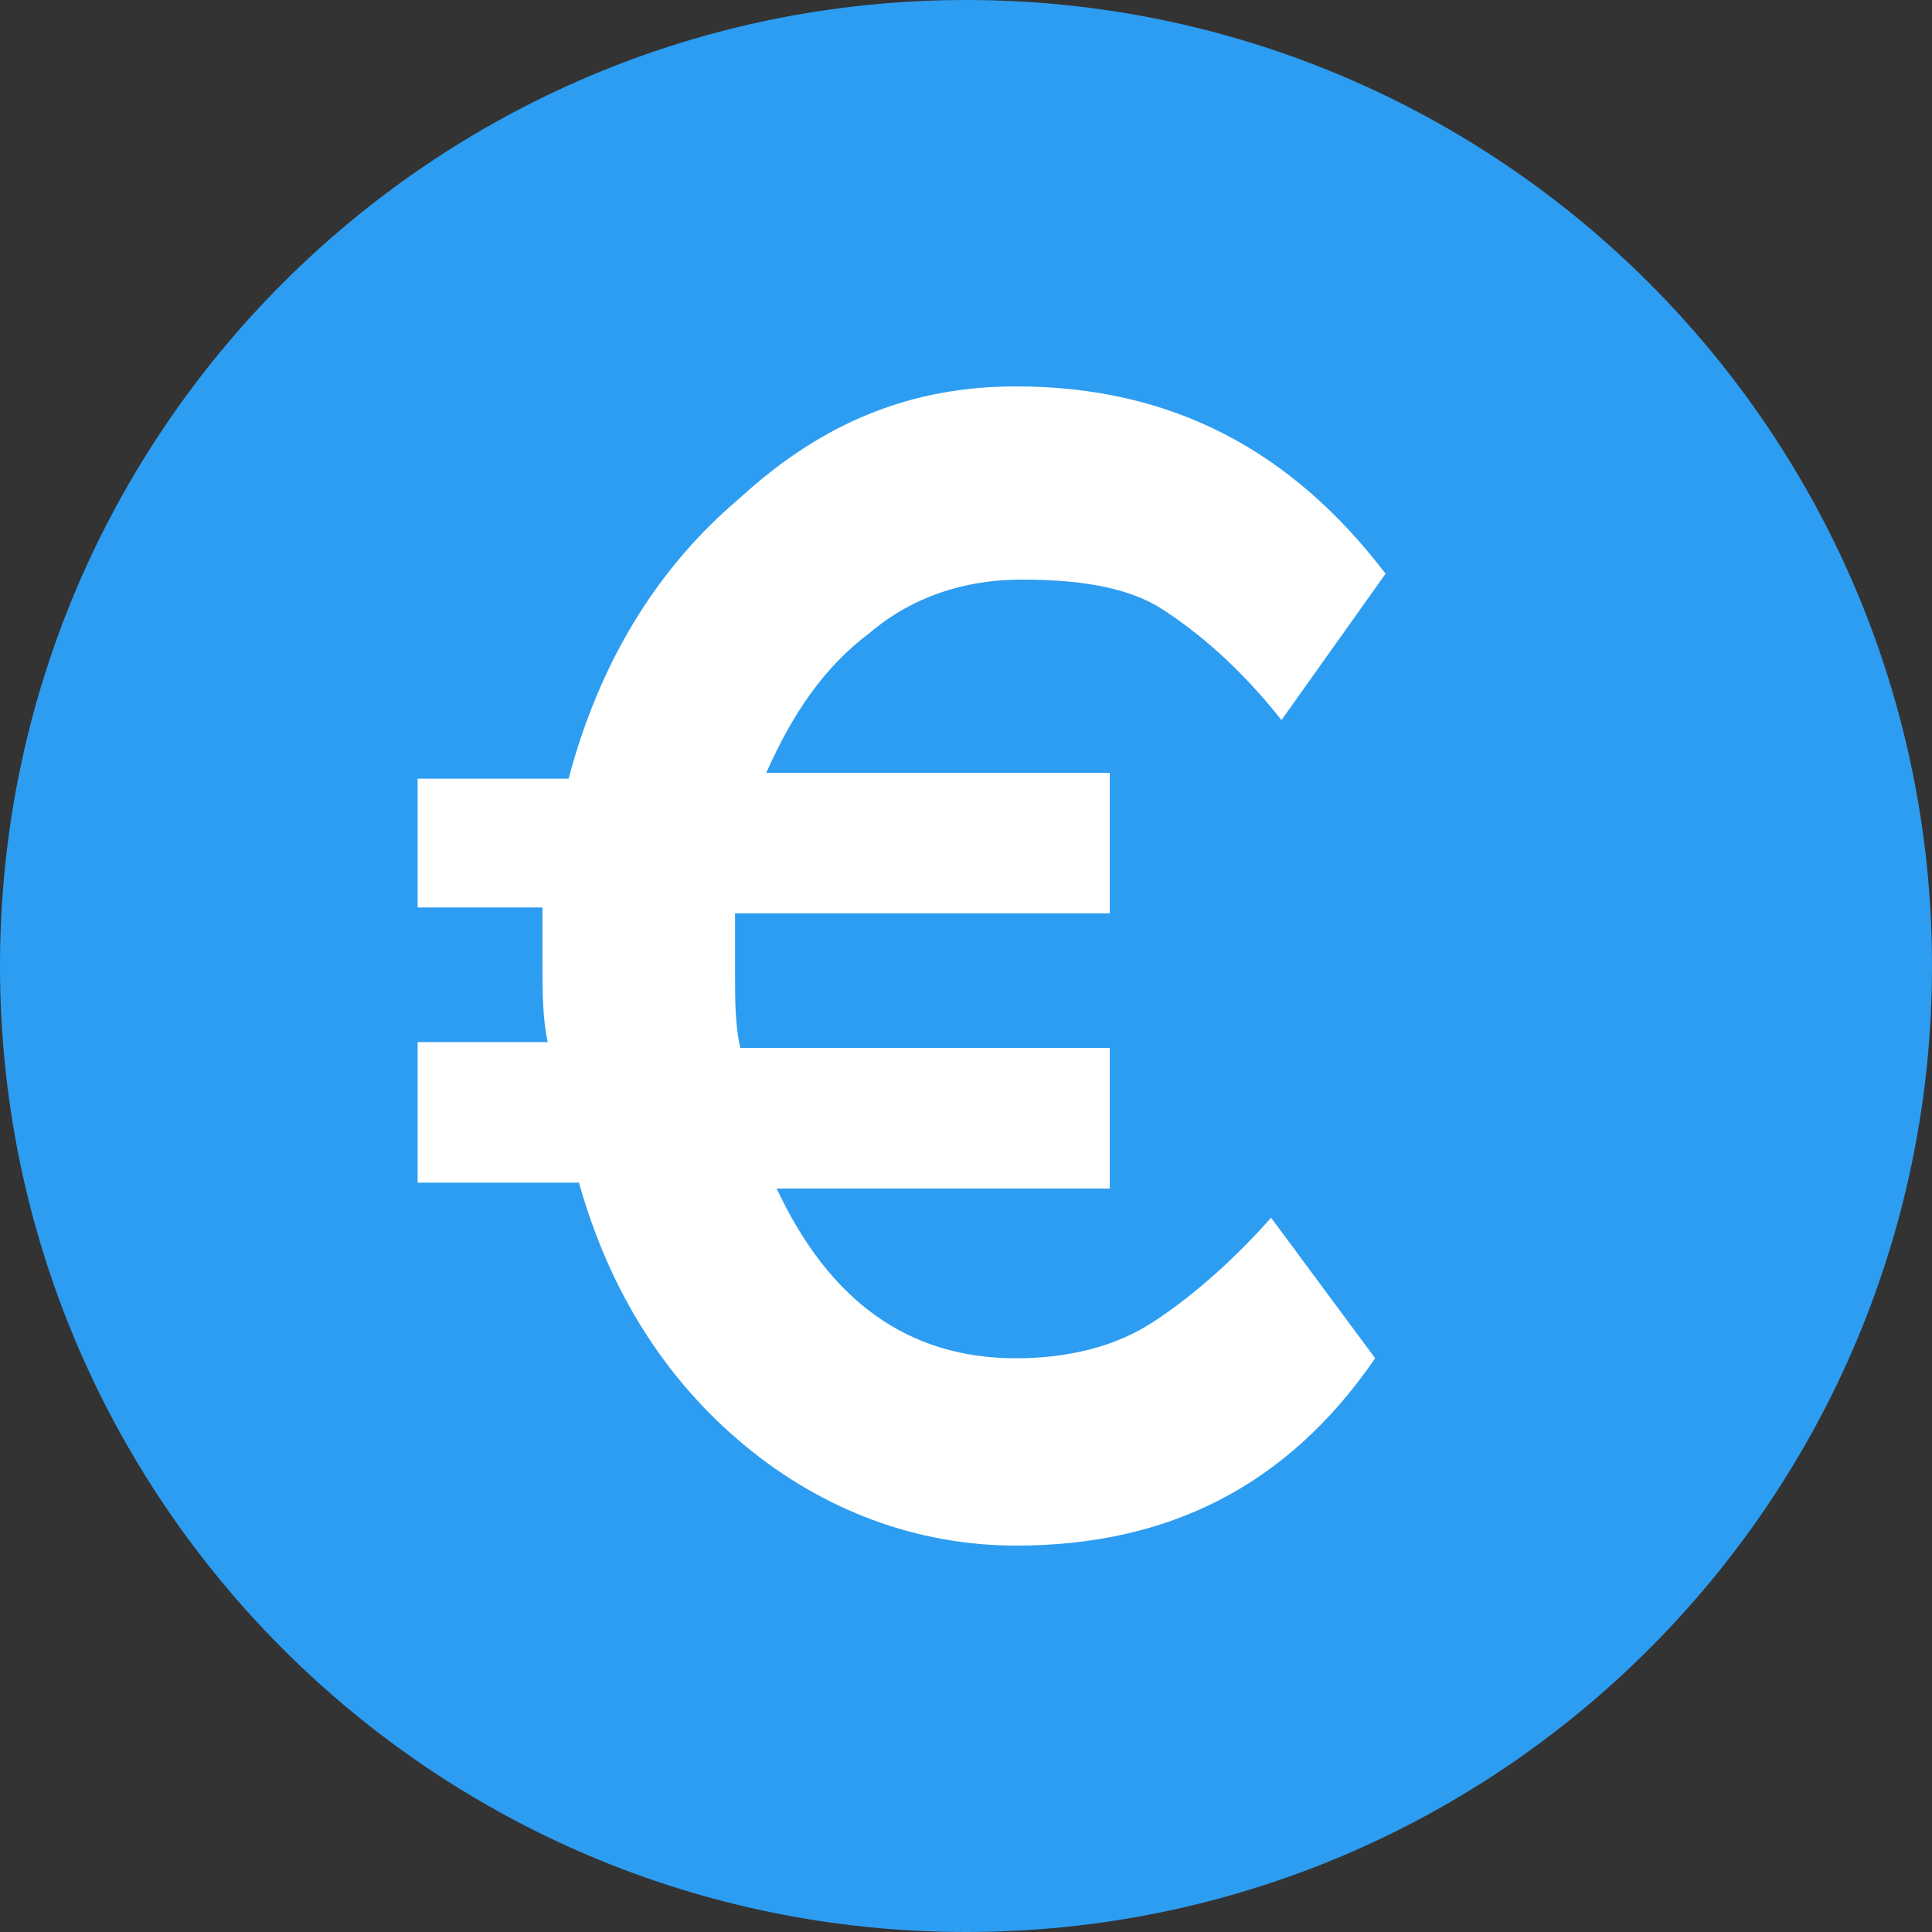
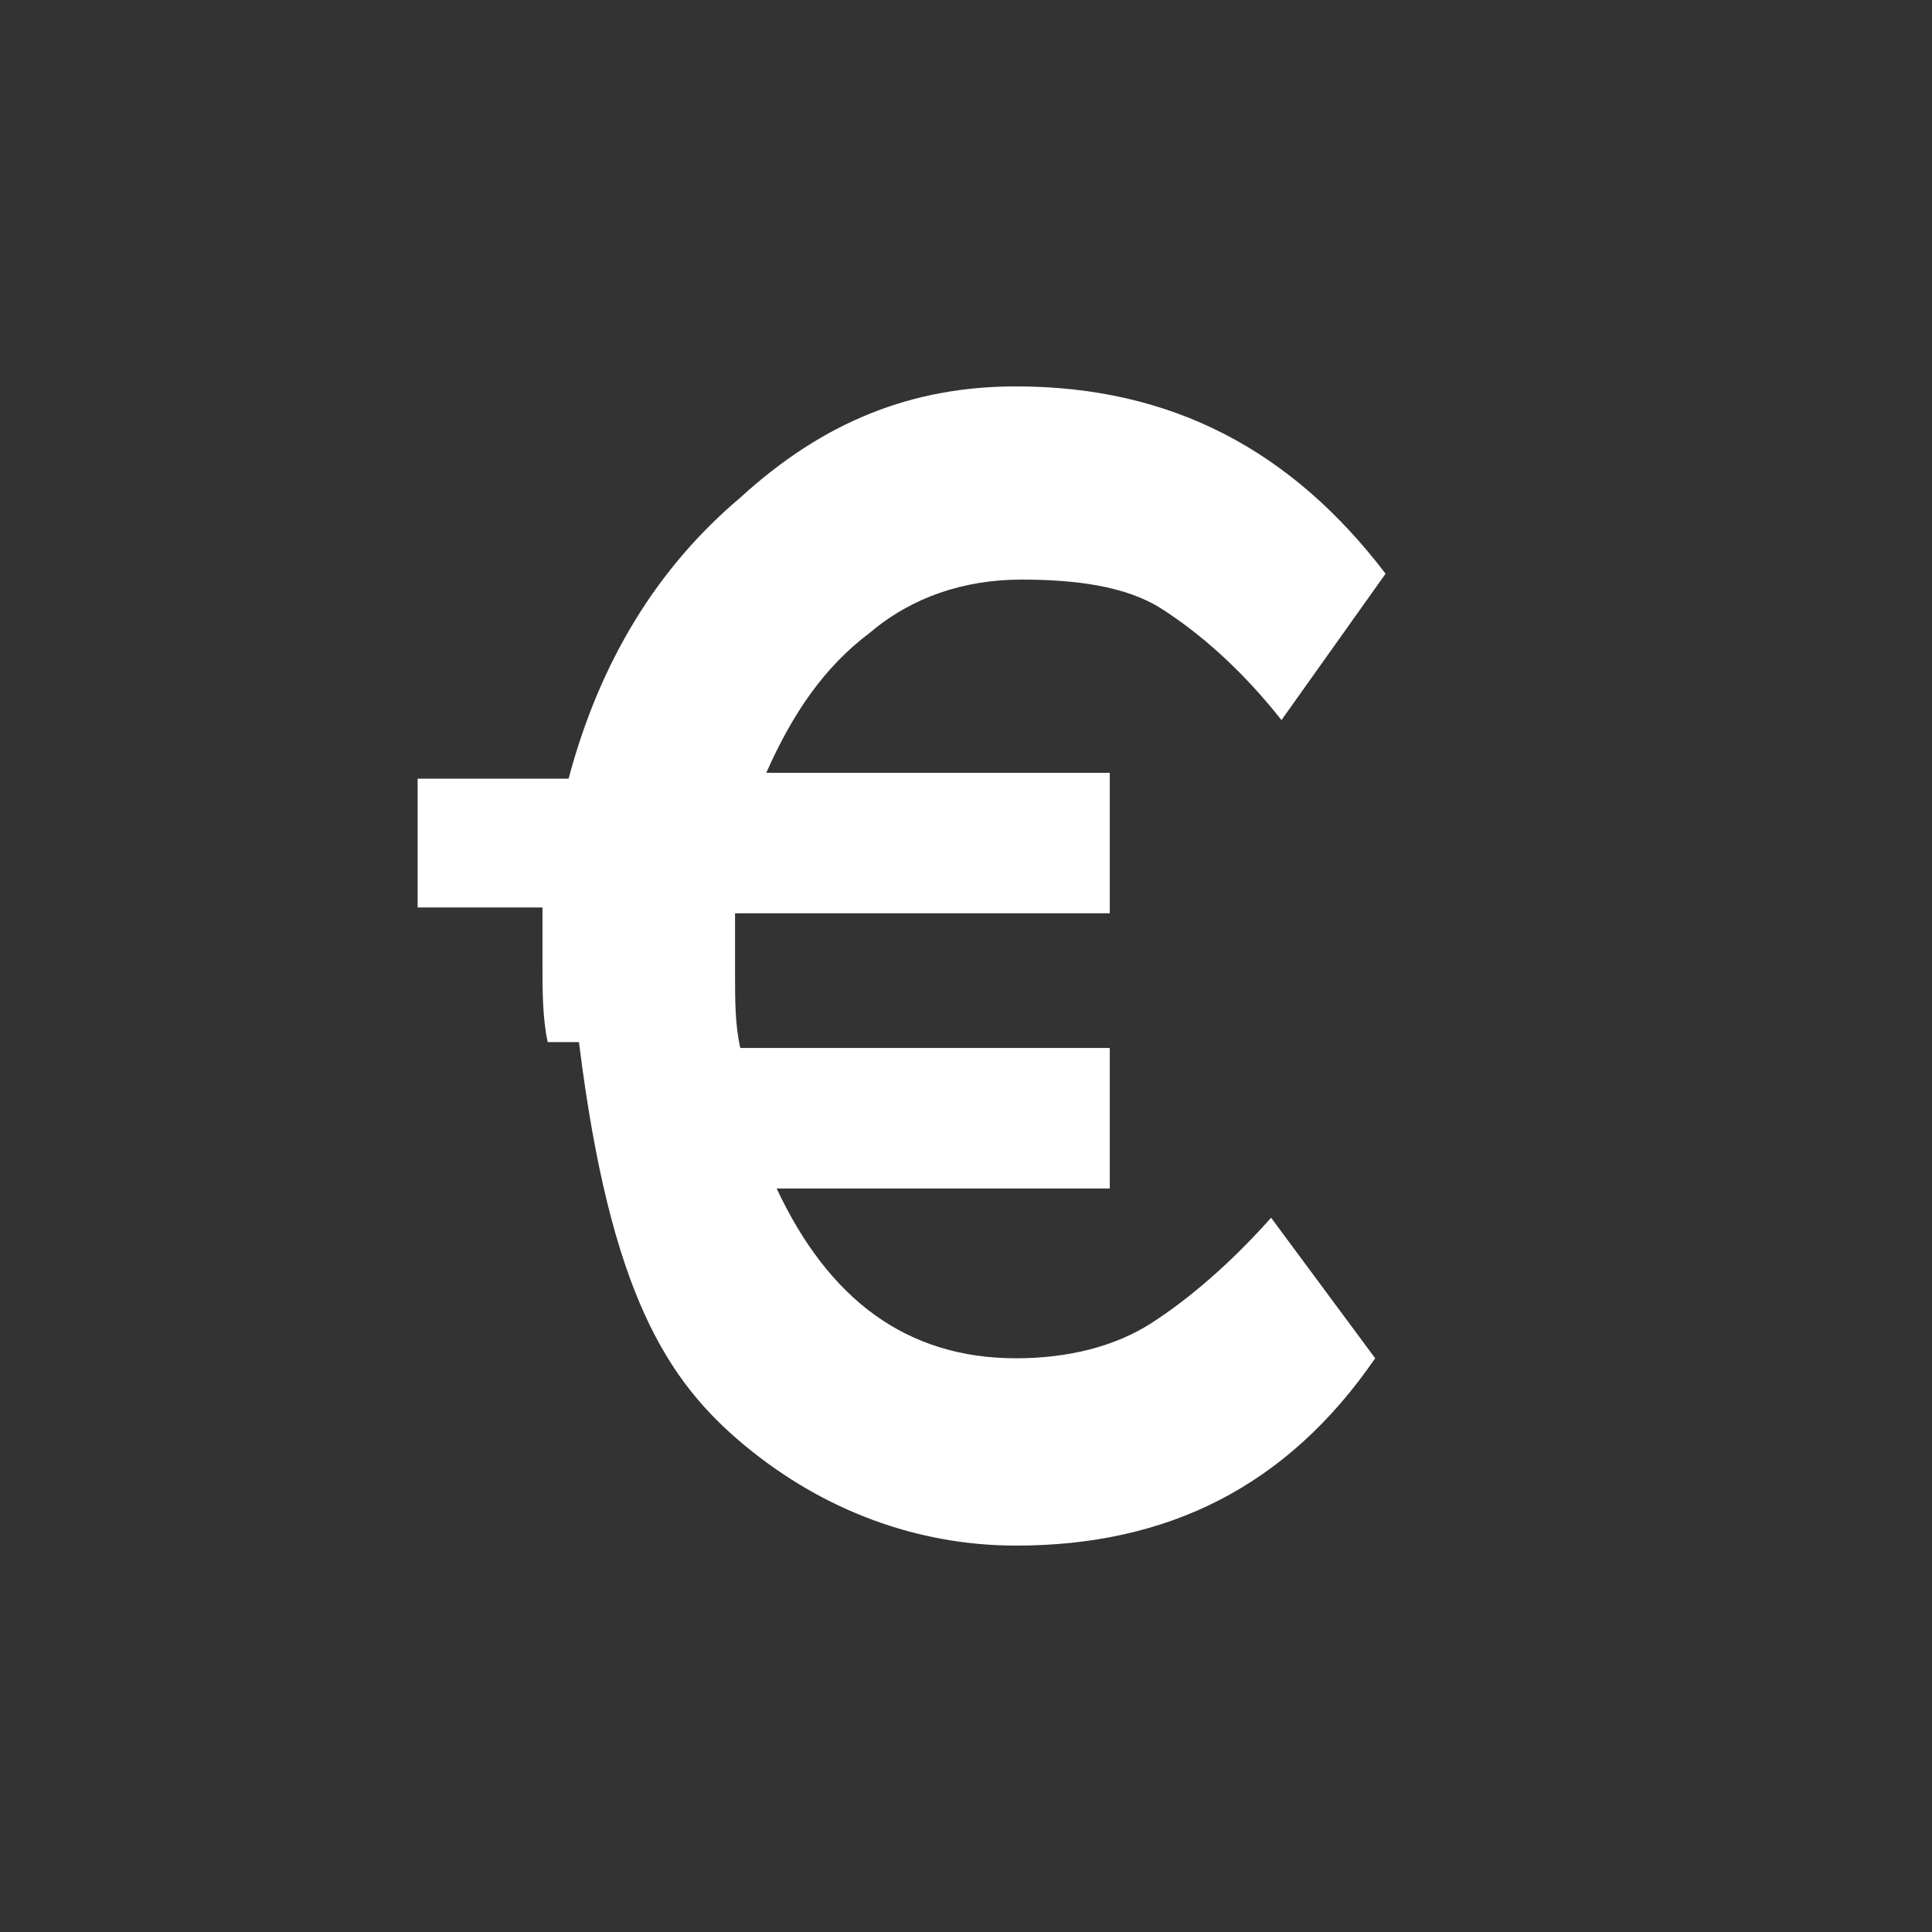
<svg xmlns="http://www.w3.org/2000/svg" width="24" height="24" viewBox="0 0 24 24" fill="none">
  <rect x="0" y="0" width="24" height="24" fill="#333333" stroke="none" />
-   <path d="M24 12C24 18.627 18.627 24 12 24C5.373 24 0 18.627 0 12C0 5.373 5.373 0 12 0C18.627 0 24 5.373 24 12Z" fill="#2D9DF1" />
-   <path d="M14.303 16.436C13.851 16.727 13.269 16.873 12.622 16.873C11.265 16.873 10.295 16.145 9.648 14.764H13.786V13.018H9.196C9.131 12.727 9.131 12.436 9.131 12.073C9.131 11.782 9.131 11.491 9.131 11.345H13.786V9.6H9.519C9.842 8.873 10.23 8.291 10.812 7.855C11.329 7.418 11.976 7.2 12.687 7.2C13.333 7.2 13.98 7.273 14.432 7.564C14.885 7.855 15.402 8.291 15.919 8.945L17.212 7.127C16.049 5.6 14.562 4.8 12.622 4.8C11.329 4.8 10.23 5.236 9.196 6.182C8.162 7.055 7.451 8.218 7.063 9.673H5.188V11.273H6.739C6.739 11.418 6.739 11.709 6.739 12C6.739 12.291 6.739 12.655 6.804 12.945H5.188V14.691H7.192C7.58 16.073 8.291 17.164 9.261 17.964C10.23 18.764 11.394 19.2 12.622 19.2C14.497 19.2 15.984 18.473 17.083 16.873L15.79 15.127C15.273 15.709 14.755 16.145 14.303 16.436Z" fill="white" />
+   <path d="M14.303 16.436C13.851 16.727 13.269 16.873 12.622 16.873C11.265 16.873 10.295 16.145 9.648 14.764H13.786V13.018H9.196C9.131 12.727 9.131 12.436 9.131 12.073C9.131 11.782 9.131 11.491 9.131 11.345H13.786V9.6H9.519C9.842 8.873 10.23 8.291 10.812 7.855C11.329 7.418 11.976 7.2 12.687 7.2C13.333 7.2 13.98 7.273 14.432 7.564C14.885 7.855 15.402 8.291 15.919 8.945L17.212 7.127C16.049 5.6 14.562 4.8 12.622 4.8C11.329 4.8 10.23 5.236 9.196 6.182C8.162 7.055 7.451 8.218 7.063 9.673H5.188V11.273H6.739C6.739 11.418 6.739 11.709 6.739 12C6.739 12.291 6.739 12.655 6.804 12.945H5.188H7.192C7.58 16.073 8.291 17.164 9.261 17.964C10.23 18.764 11.394 19.2 12.622 19.2C14.497 19.2 15.984 18.473 17.083 16.873L15.79 15.127C15.273 15.709 14.755 16.145 14.303 16.436Z" fill="white" />
</svg>